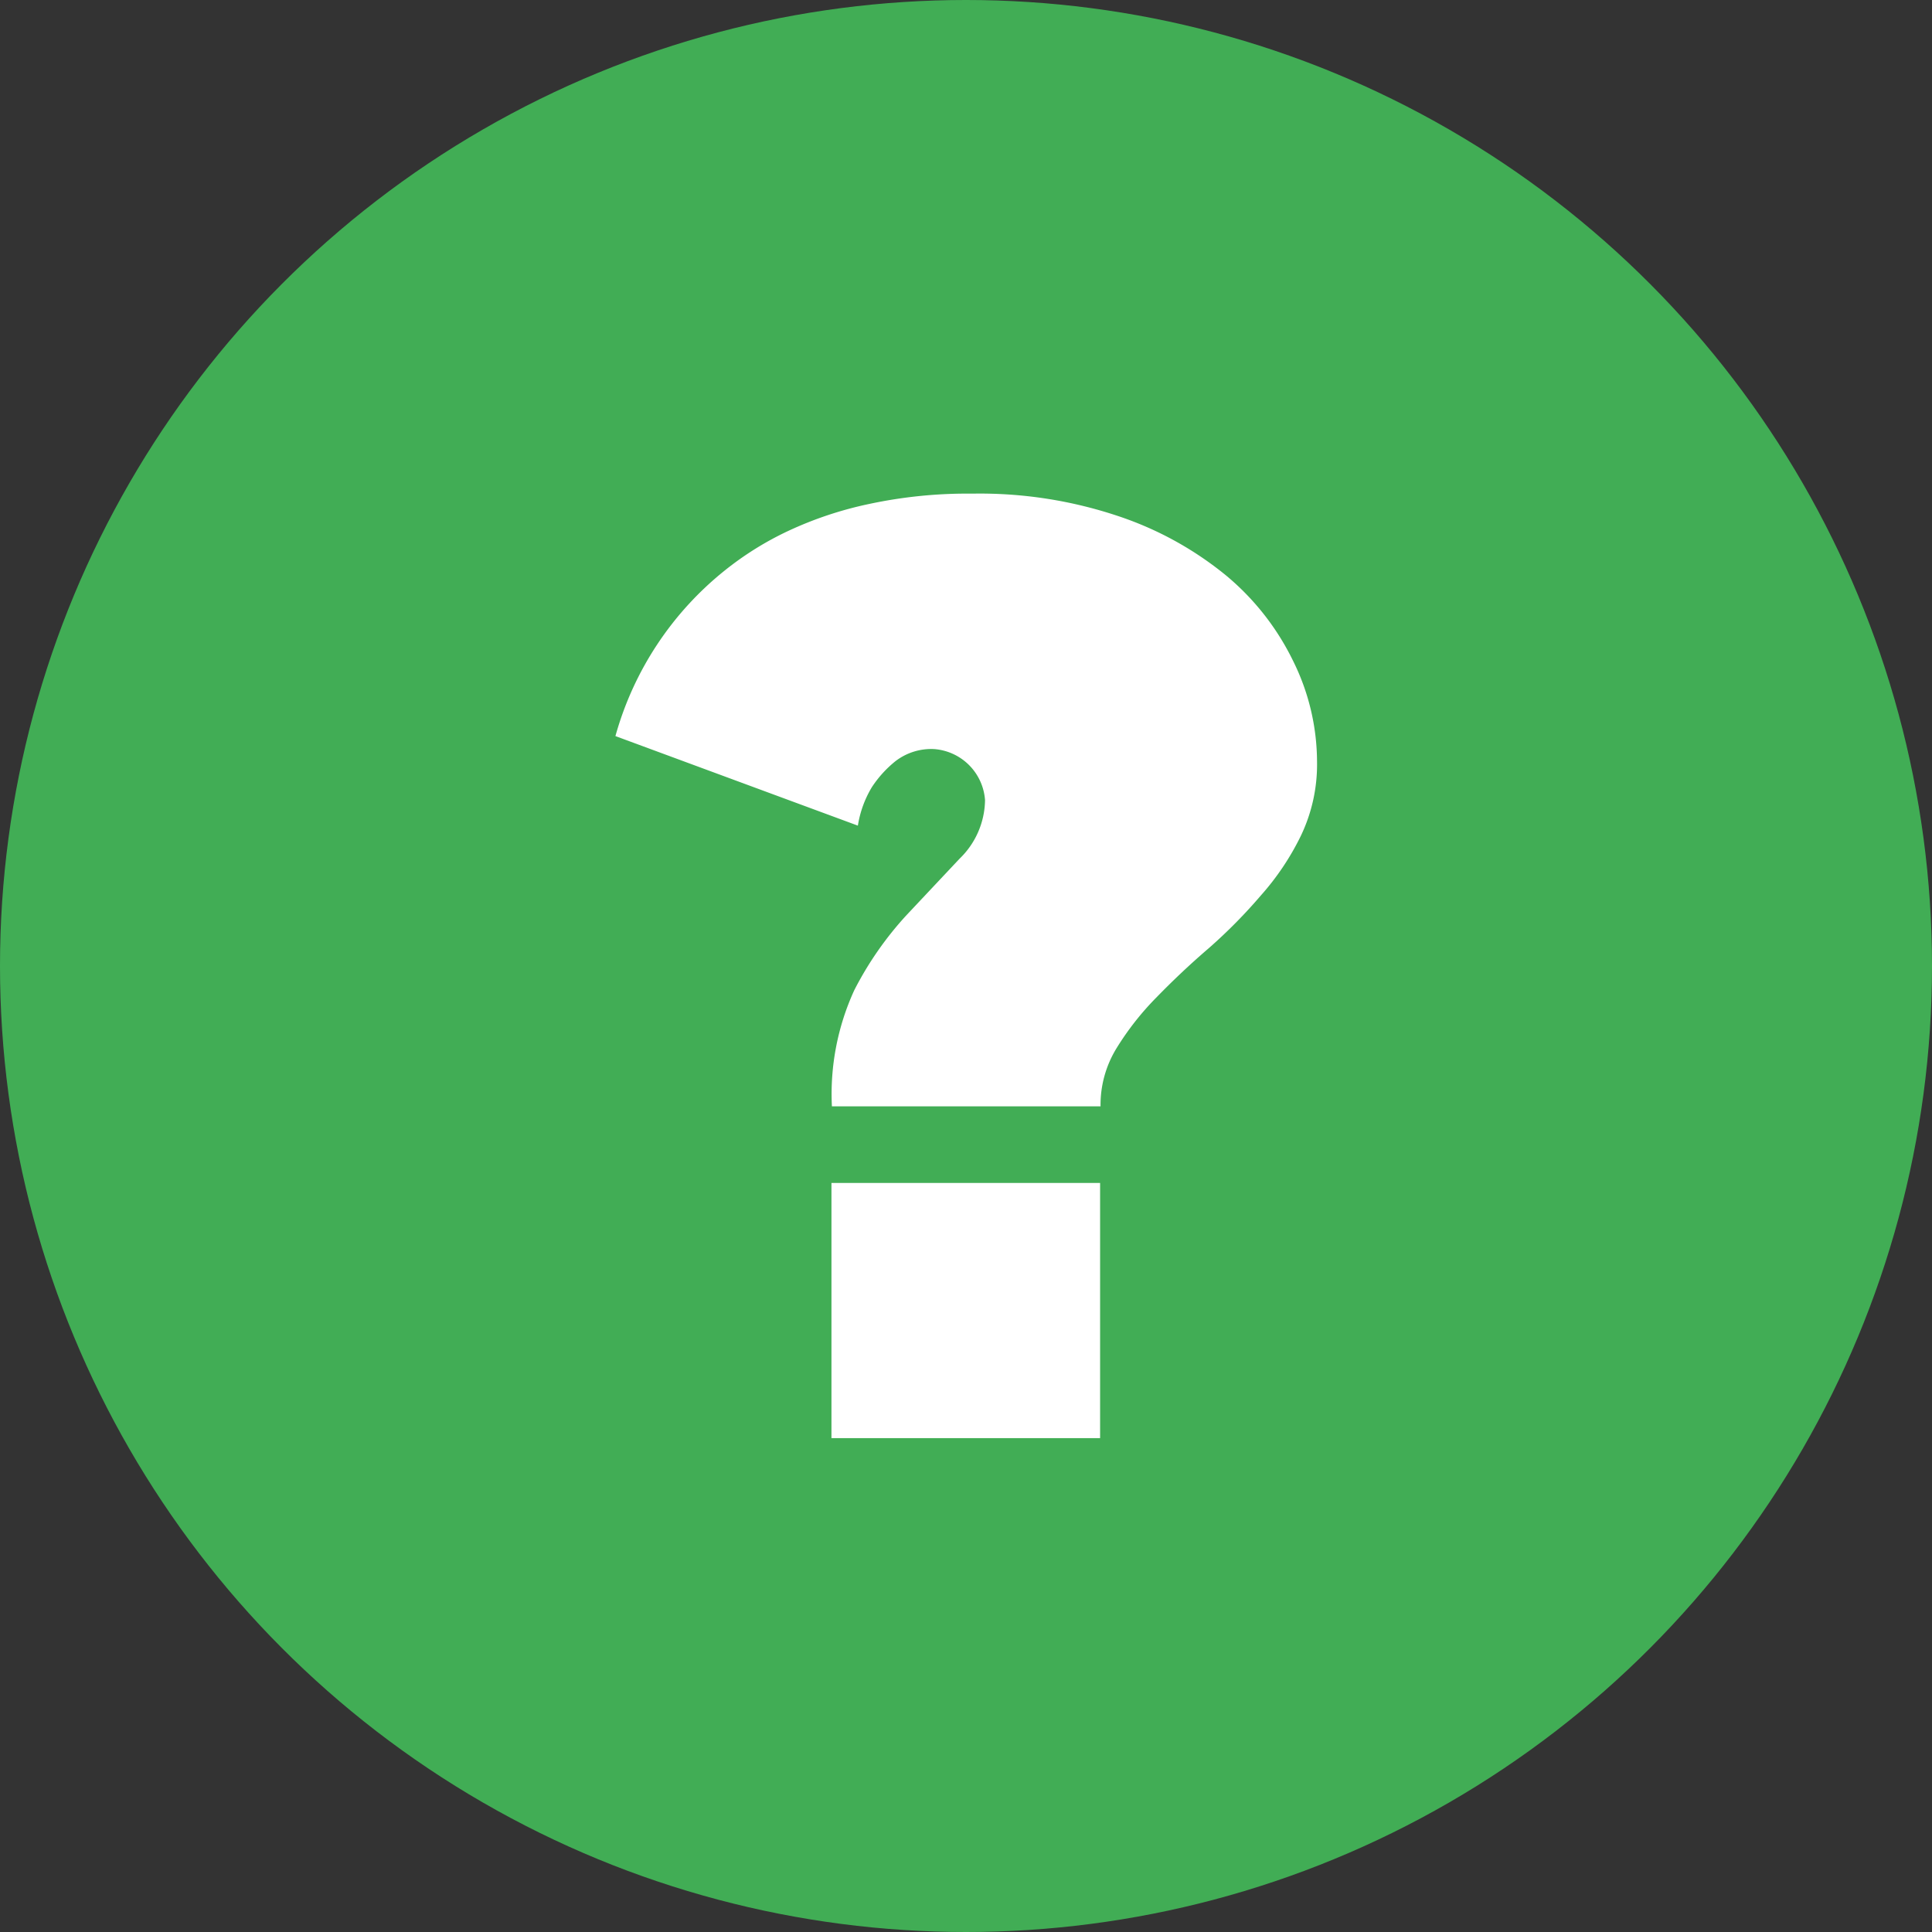
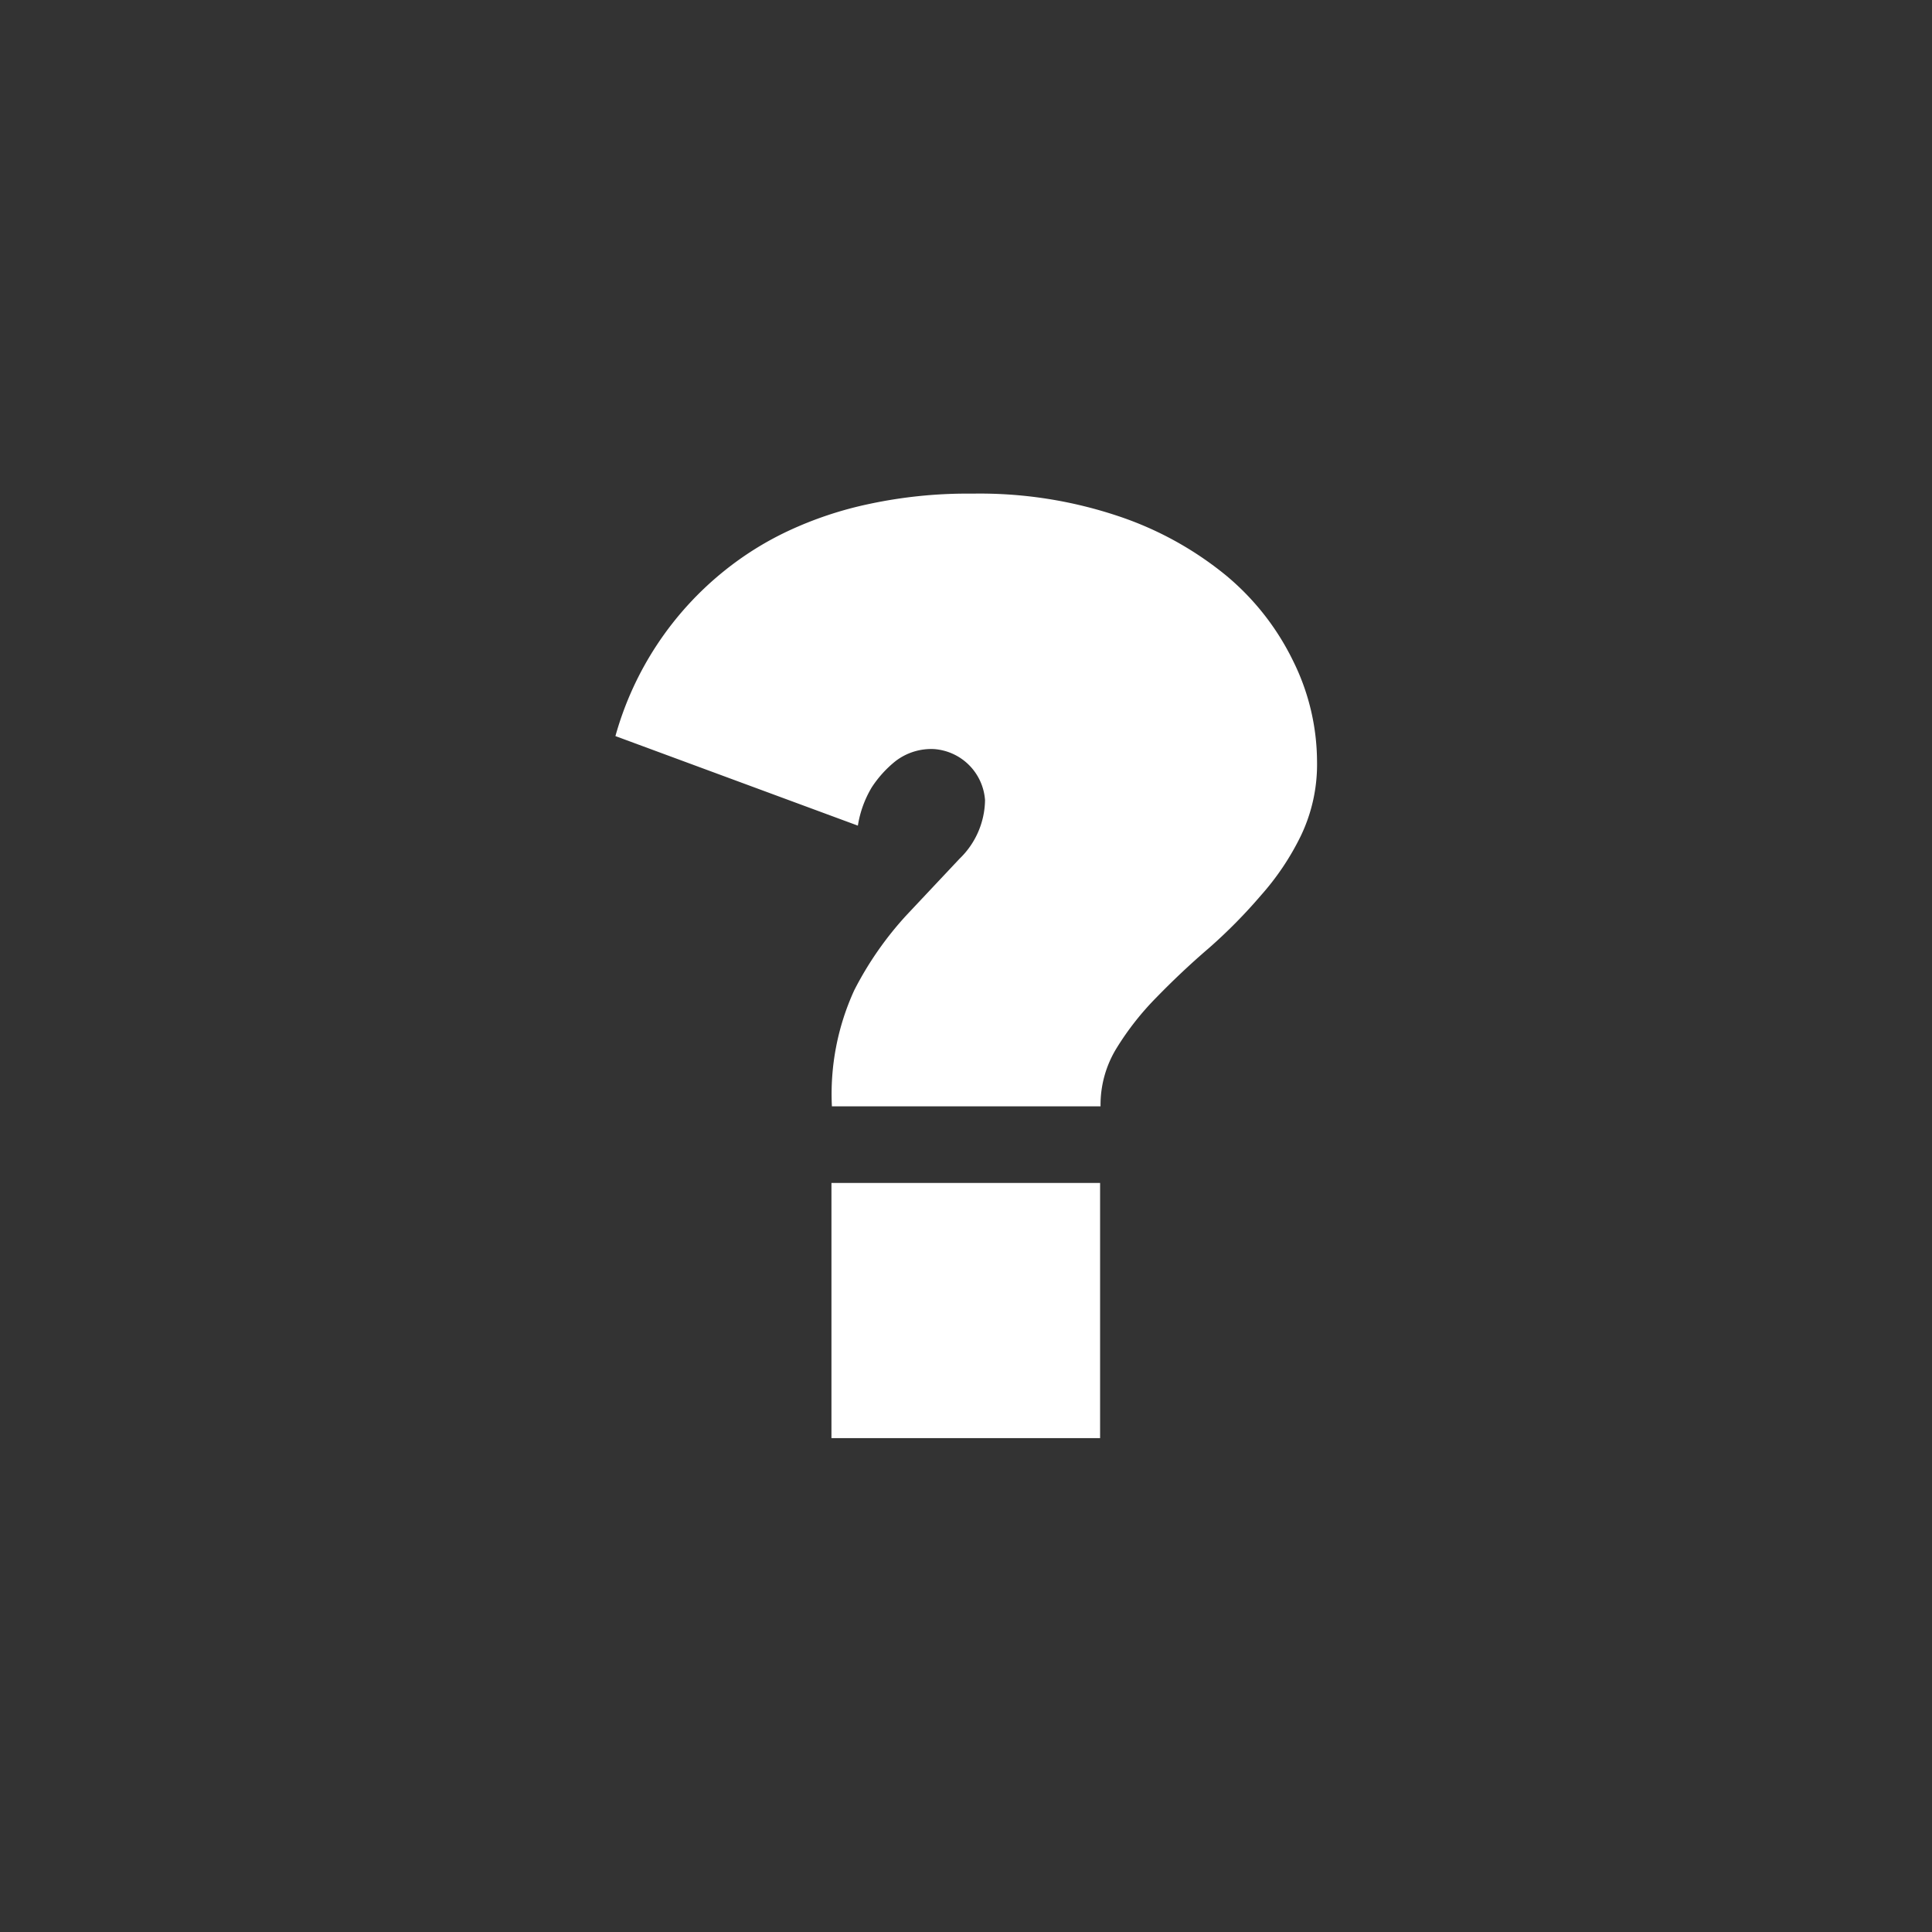
<svg xmlns="http://www.w3.org/2000/svg" viewBox="0 0 86.3 86.3">
  <rect x="0" y="0" width="86.3" height="86.3" fill="#333333" stroke="none" />
  <defs>
    <style>.cls-1{fill:#41ad55;}.cls-2{fill:#fff;}</style>
  </defs>
  <g id="Laag_2" data-name="Laag 2">
    <g id="Laag_1-2" data-name="Laag 1">
-       <circle class="cls-1" cx="43.15" cy="43.15" r="43.15" />
-       <path class="cls-2" d="M58.83,34a7.38,7.38,0,0,1-.72,3.33A11.72,11.72,0,0,1,56.32,40,23.21,23.21,0,0,1,54,42.35c-.84.72-1.62,1.46-2.34,2.2a12.68,12.68,0,0,0-1.79,2.28,4.83,4.83,0,0,0-.71,2.59h-12a11.13,11.13,0,0,1,1-5.19,15.09,15.09,0,0,1,2.34-3.36l2.36-2.51A3.7,3.7,0,0,0,44,35.74a2.46,2.46,0,0,0-2.28-2.28A2.62,2.62,0,0,0,40,34a5,5,0,0,0-1.06,1.17,4.77,4.77,0,0,0-.62,1.71l-10.83-4a14.43,14.43,0,0,1,4.9-7.41,14.09,14.09,0,0,1,2.79-1.74,16.62,16.62,0,0,1,3.65-1.22,21,21,0,0,1,4.62-.46,19.44,19.44,0,0,1,6.49,1,15.16,15.16,0,0,1,4.82,2.65,11.49,11.49,0,0,1,3,3.82A10.18,10.18,0,0,1,58.83,34ZM49.14,52.84v11.4h-12V52.84Z" />
+       <path class="cls-2" d="M58.83,34a7.38,7.38,0,0,1-.72,3.33A11.72,11.72,0,0,1,56.32,40,23.21,23.21,0,0,1,54,42.35c-.84.72-1.62,1.46-2.34,2.2a12.68,12.68,0,0,0-1.79,2.28,4.83,4.83,0,0,0-.71,2.59h-12a11.13,11.13,0,0,1,1-5.19,15.09,15.09,0,0,1,2.34-3.36l2.36-2.51A3.7,3.7,0,0,0,44,35.74a2.46,2.46,0,0,0-2.28-2.28A2.62,2.62,0,0,0,40,34a5,5,0,0,0-1.06,1.17,4.77,4.77,0,0,0-.62,1.71l-10.83-4a14.43,14.43,0,0,1,4.9-7.41,14.09,14.09,0,0,1,2.79-1.74,16.62,16.62,0,0,1,3.65-1.22,21,21,0,0,1,4.62-.46,19.44,19.44,0,0,1,6.49,1,15.16,15.16,0,0,1,4.82,2.65,11.49,11.49,0,0,1,3,3.82A10.18,10.18,0,0,1,58.83,34ZM49.14,52.84v11.4h-12V52.84" />
    </g>
  </g>
</svg>